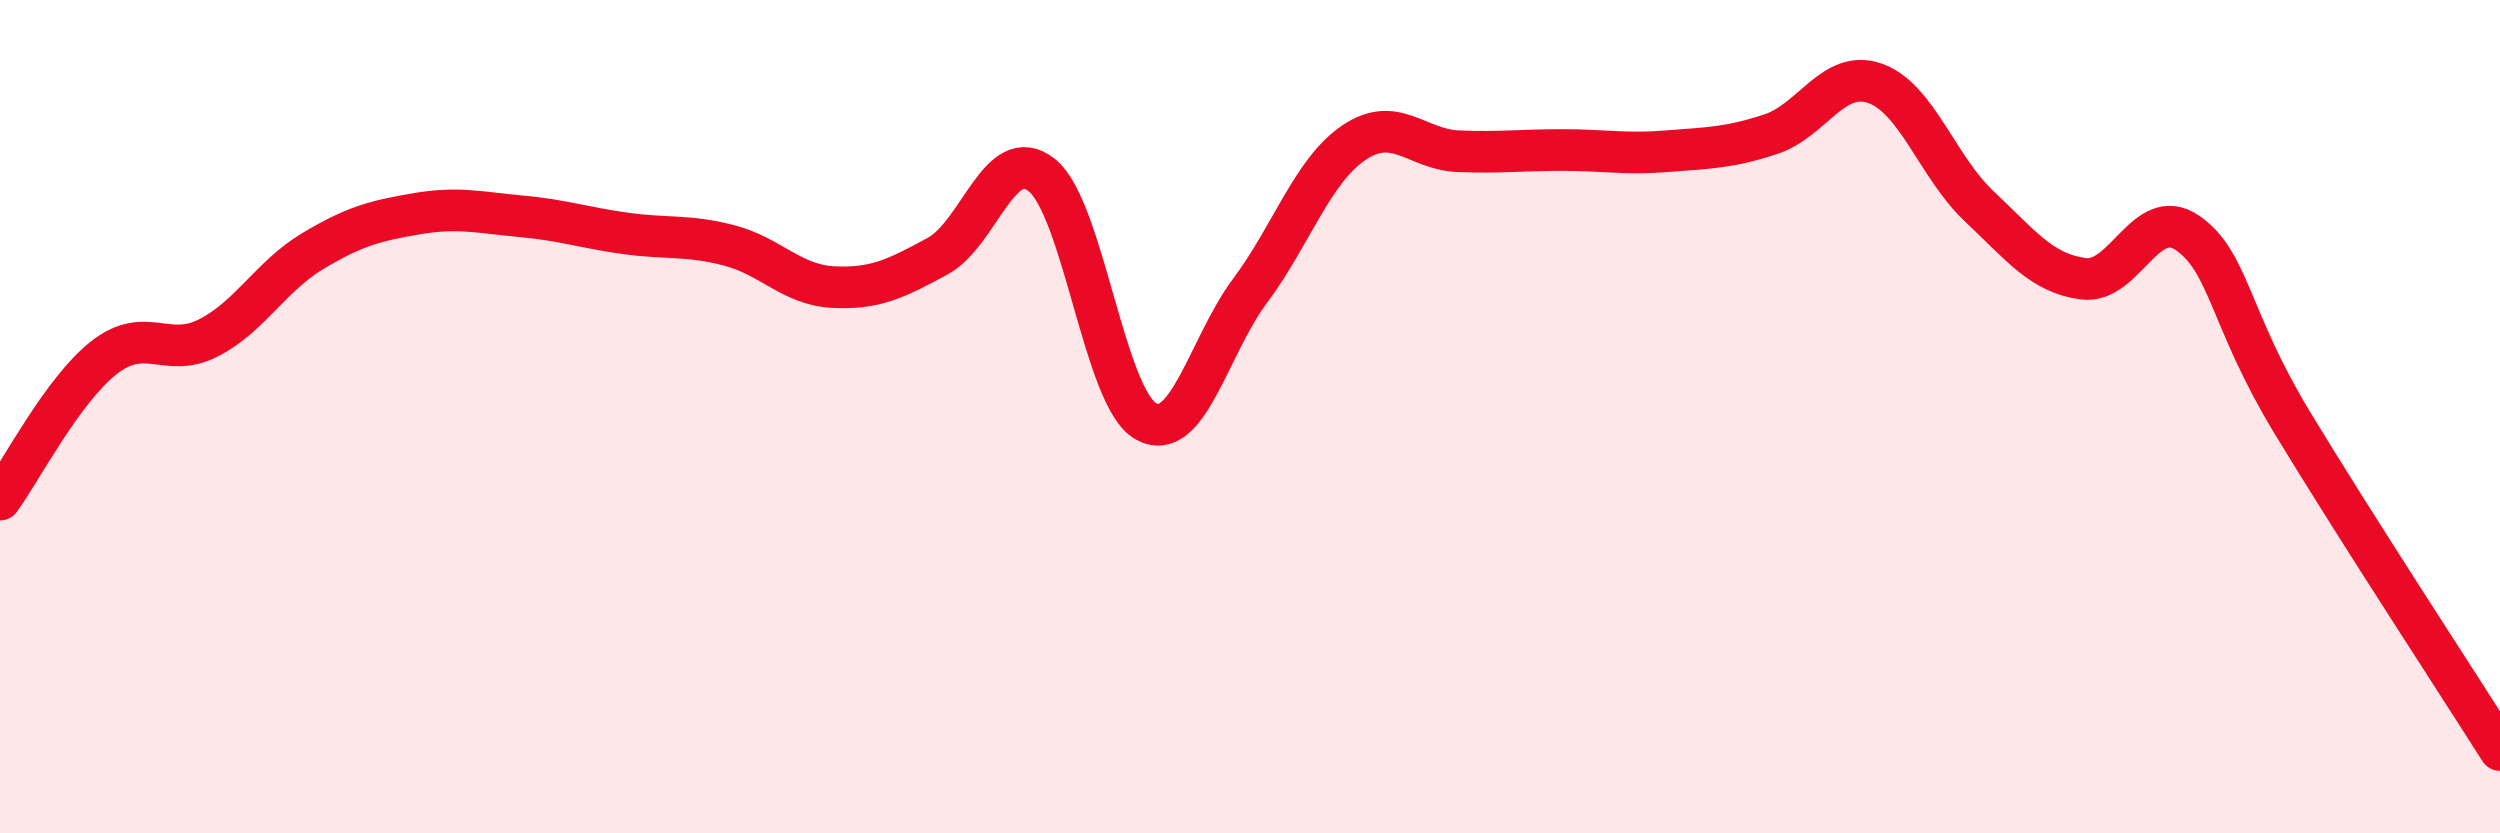
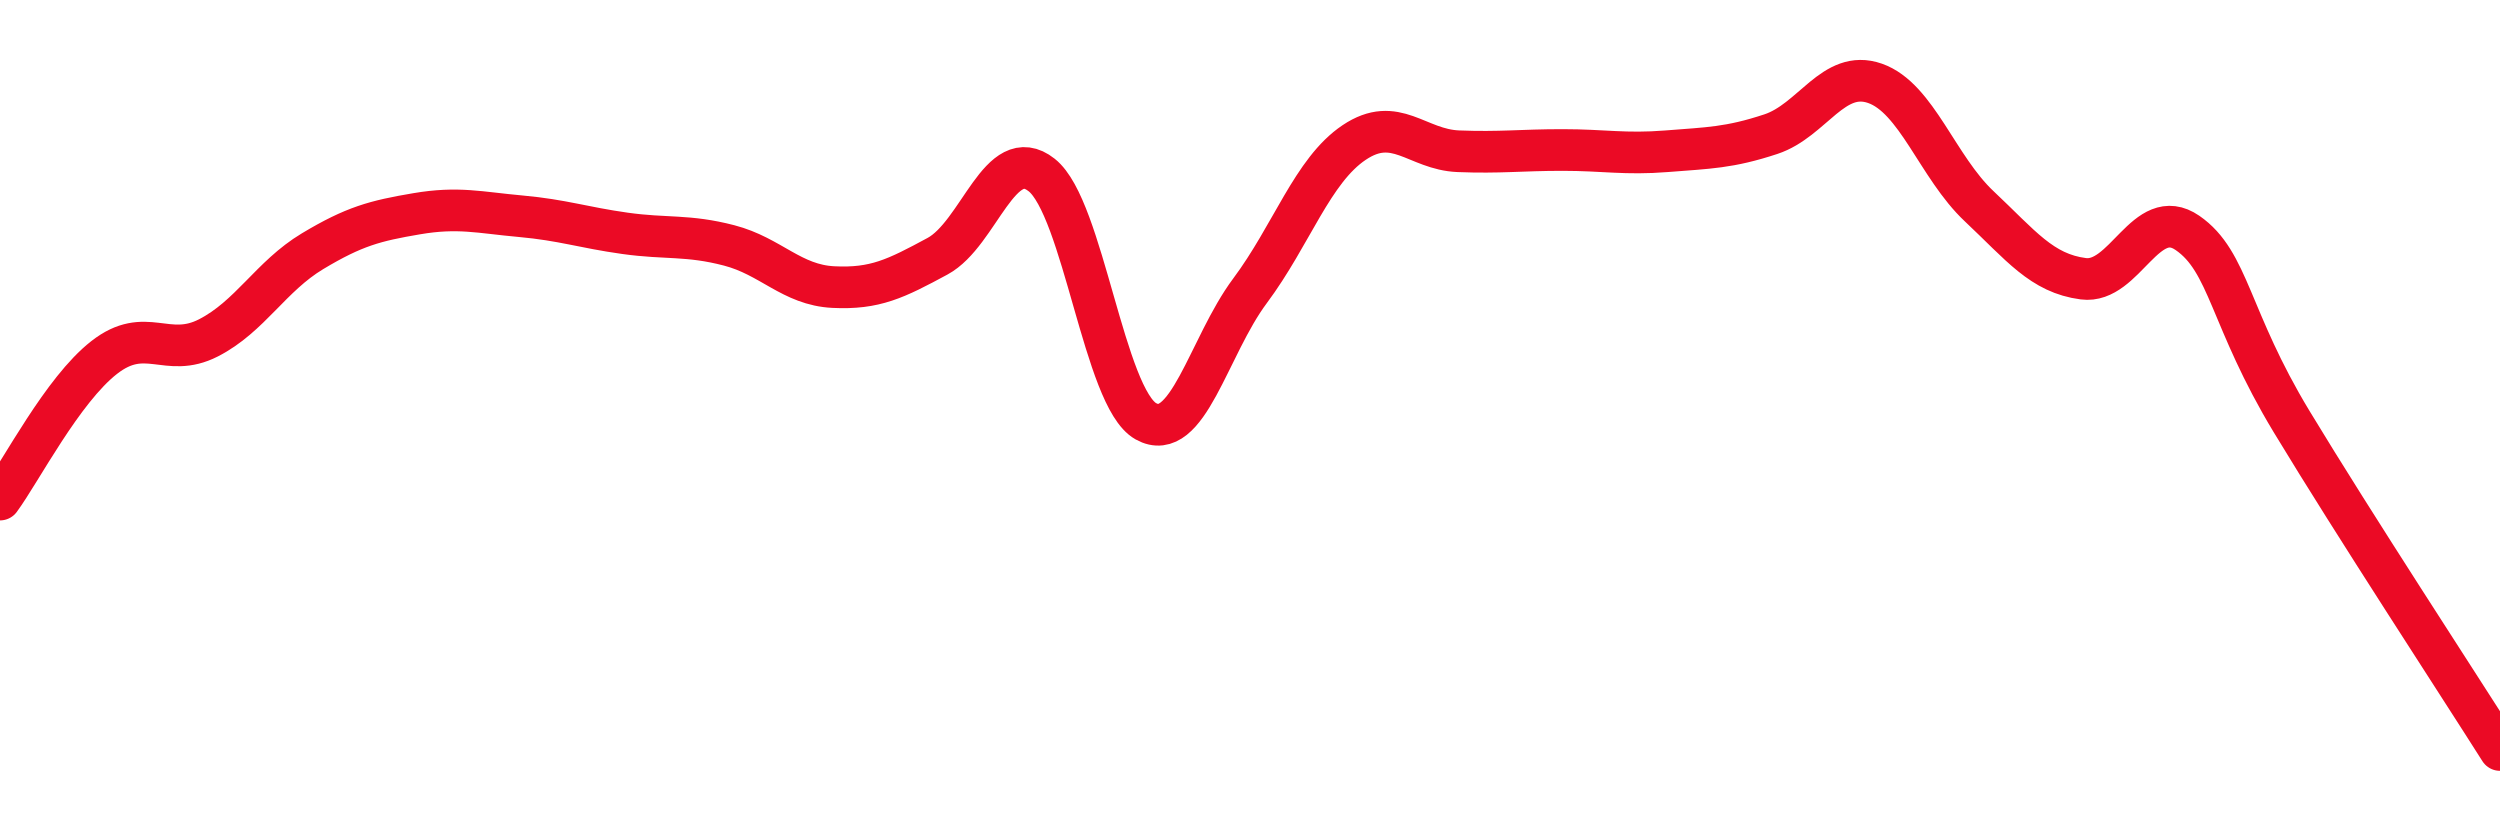
<svg xmlns="http://www.w3.org/2000/svg" width="60" height="20" viewBox="0 0 60 20">
-   <path d="M 0,11.99 C 0.5,11.31 1.5,9.36 2.5,8.58 C 3.5,7.8 4,8.62 5,8.11 C 6,7.6 6.5,6.63 7.5,6.03 C 8.5,5.43 9,5.3 10,5.13 C 11,4.96 11.5,5.1 12.5,5.19 C 13.5,5.28 14,5.46 15,5.6 C 16,5.74 16.5,5.63 17.5,5.89 C 18.5,6.15 19,6.84 20,6.89 C 21,6.94 21.5,6.69 22.5,6.15 C 23.5,5.61 24,3.41 25,4.2 C 26,4.99 26.5,9.55 27.5,10.11 C 28.5,10.67 29,8.32 30,6.98 C 31,5.64 31.5,4.09 32.5,3.42 C 33.5,2.75 34,3.59 35,3.63 C 36,3.67 36.5,3.6 37.5,3.6 C 38.5,3.6 39,3.71 40,3.63 C 41,3.55 41.5,3.55 42.5,3.22 C 43.5,2.89 44,1.65 45,2 C 46,2.35 46.5,4.01 47.5,4.95 C 48.5,5.89 49,6.56 50,6.69 C 51,6.82 51.5,4.9 52.5,5.59 C 53.5,6.28 53.5,7.64 55,10.12 C 56.5,12.6 59,16.42 60,18L60 20L0 20Z" fill="#EB0A25" opacity="0.1" stroke-linecap="round" stroke-linejoin="round" />
  <path d="M 0,11.99 C 0.5,11.31 1.5,9.36 2.5,8.58 C 3.5,7.8 4,8.62 5,8.11 C 6,7.6 6.5,6.63 7.5,6.03 C 8.5,5.43 9,5.3 10,5.13 C 11,4.96 11.5,5.1 12.5,5.19 C 13.5,5.28 14,5.46 15,5.6 C 16,5.74 16.5,5.63 17.5,5.89 C 18.5,6.15 19,6.84 20,6.89 C 21,6.94 21.5,6.69 22.5,6.15 C 23.5,5.61 24,3.41 25,4.2 C 26,4.99 26.5,9.55 27.5,10.11 C 28.5,10.67 29,8.32 30,6.98 C 31,5.64 31.5,4.09 32.5,3.42 C 33.5,2.75 34,3.59 35,3.63 C 36,3.67 36.5,3.6 37.5,3.6 C 38.5,3.6 39,3.71 40,3.63 C 41,3.55 41.5,3.55 42.5,3.22 C 43.5,2.89 44,1.65 45,2 C 46,2.35 46.5,4.01 47.5,4.95 C 48.5,5.89 49,6.56 50,6.69 C 51,6.82 51.5,4.9 52.5,5.59 C 53.5,6.28 53.5,7.64 55,10.12 C 56.5,12.6 59,16.42 60,18" stroke="#EB0A25" stroke-width="1" fill="none" stroke-linecap="round" stroke-linejoin="round" />
</svg>